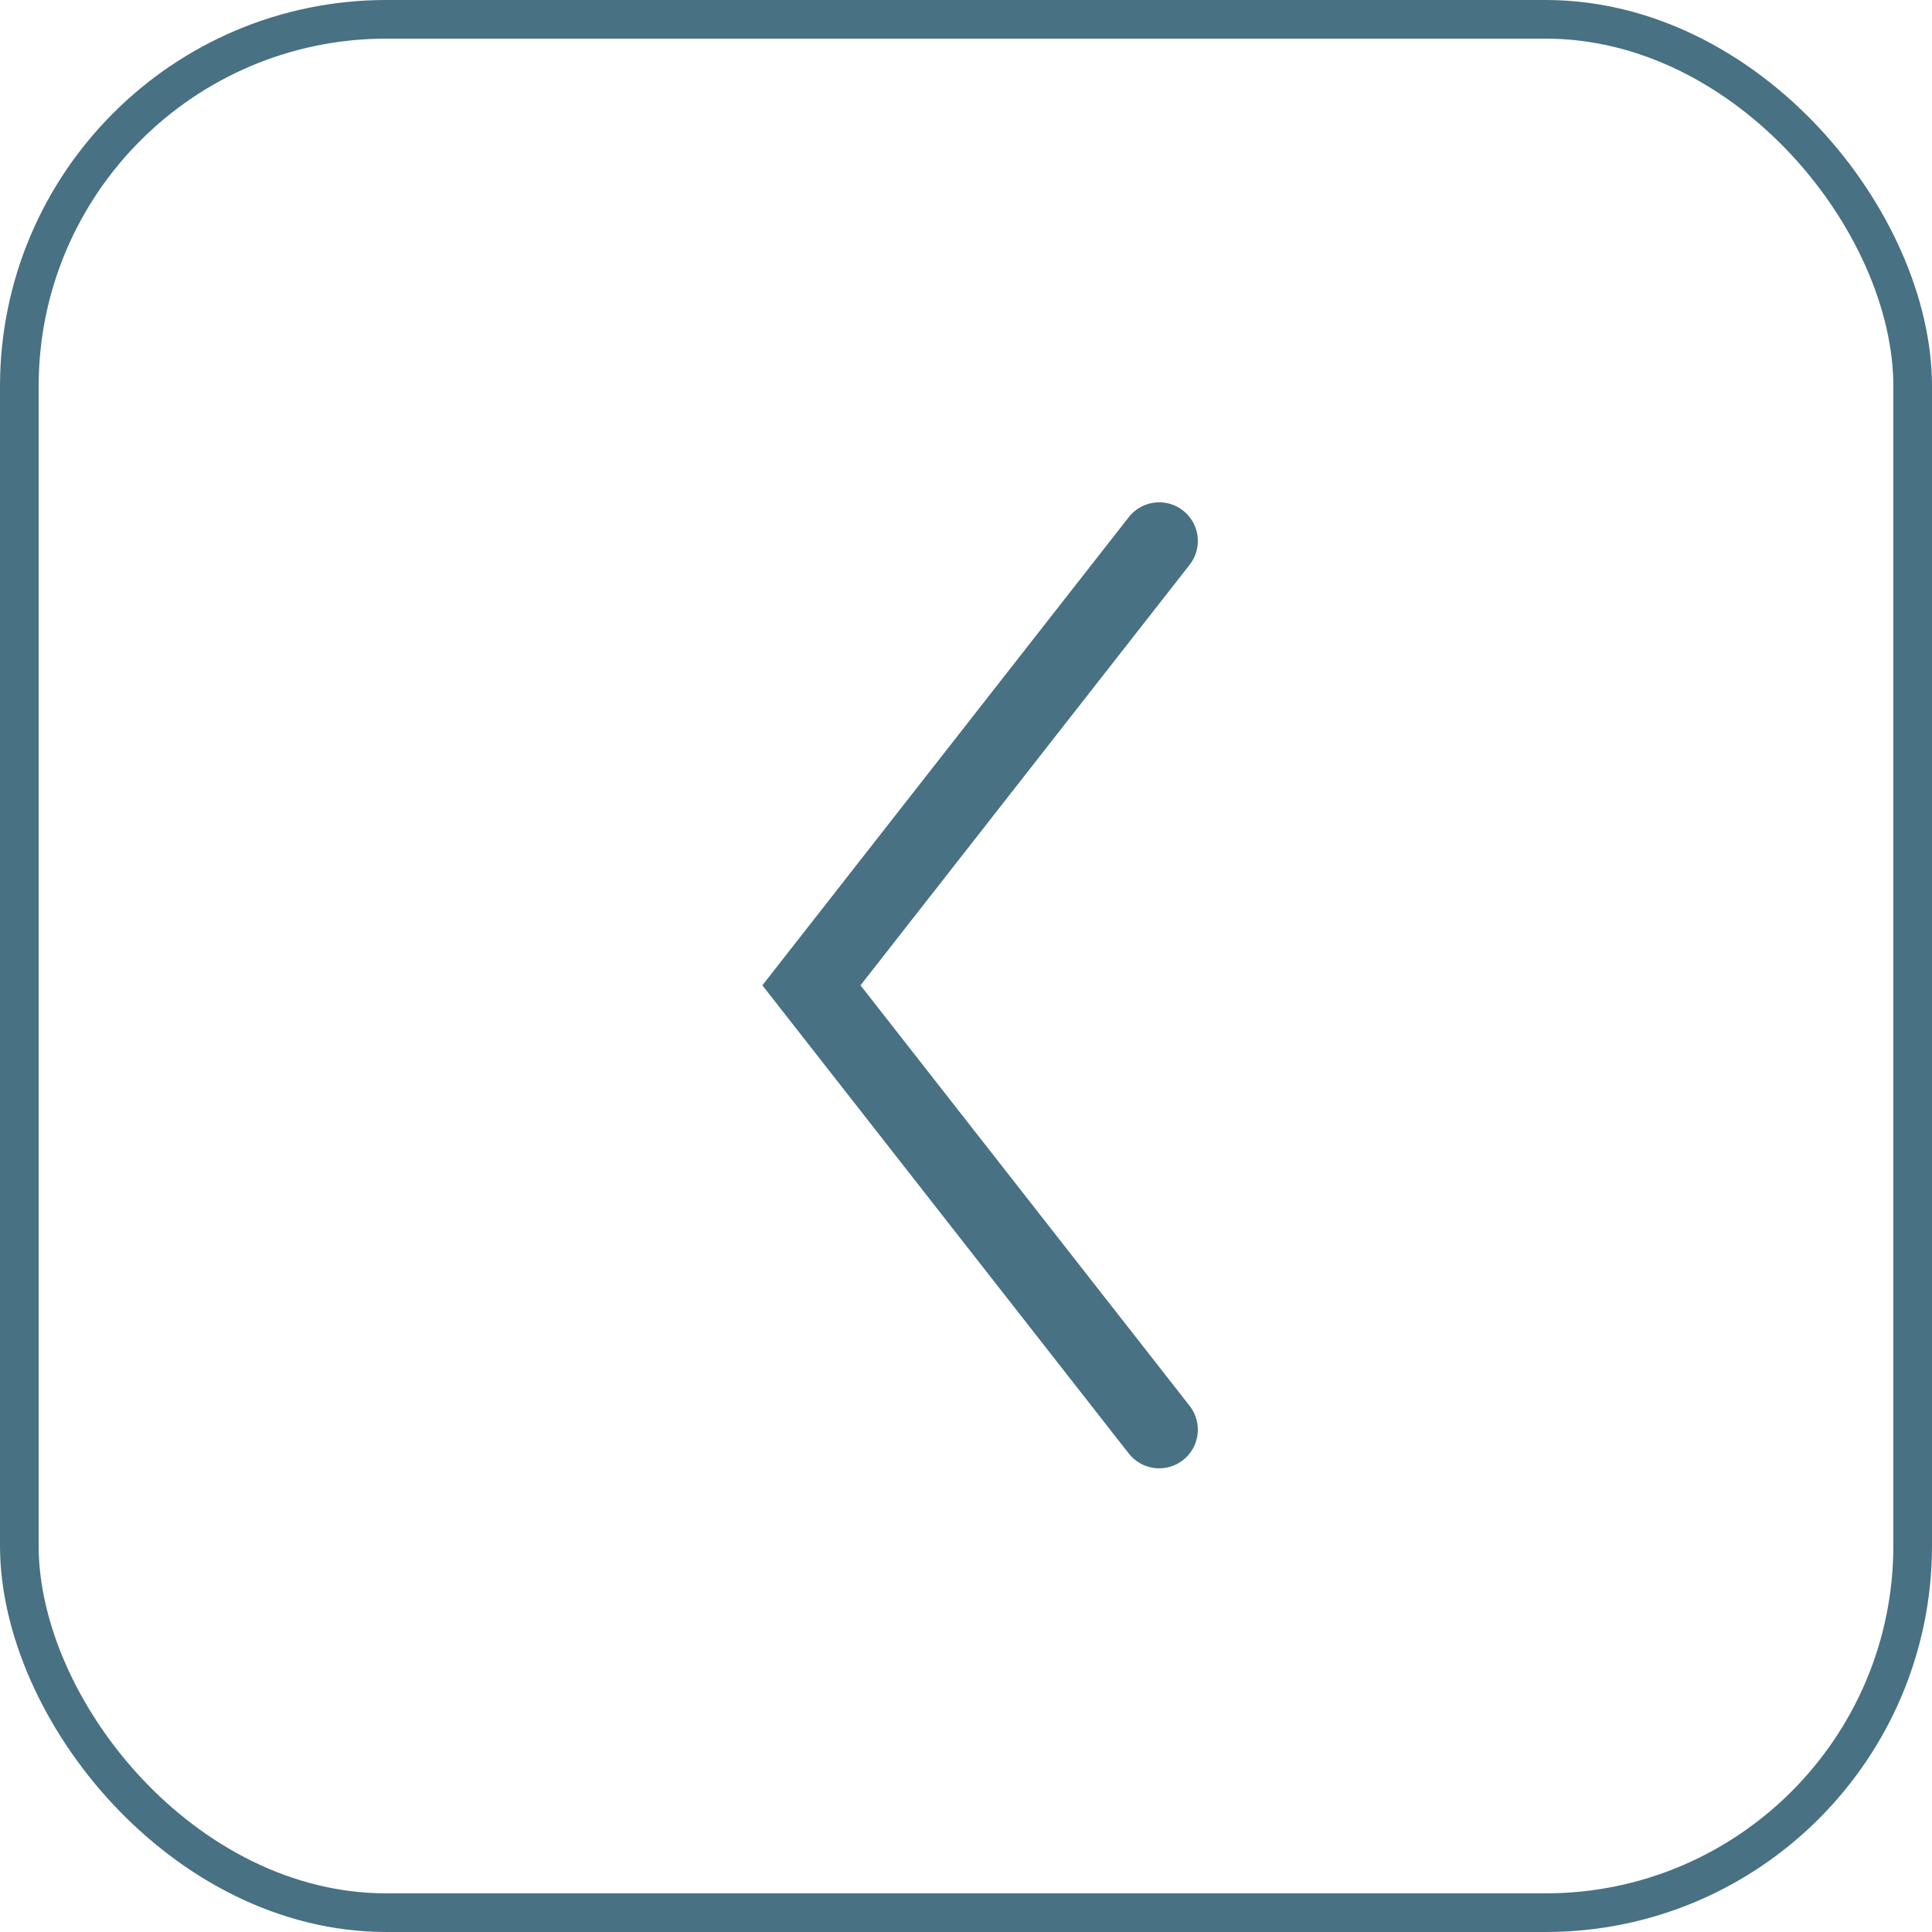
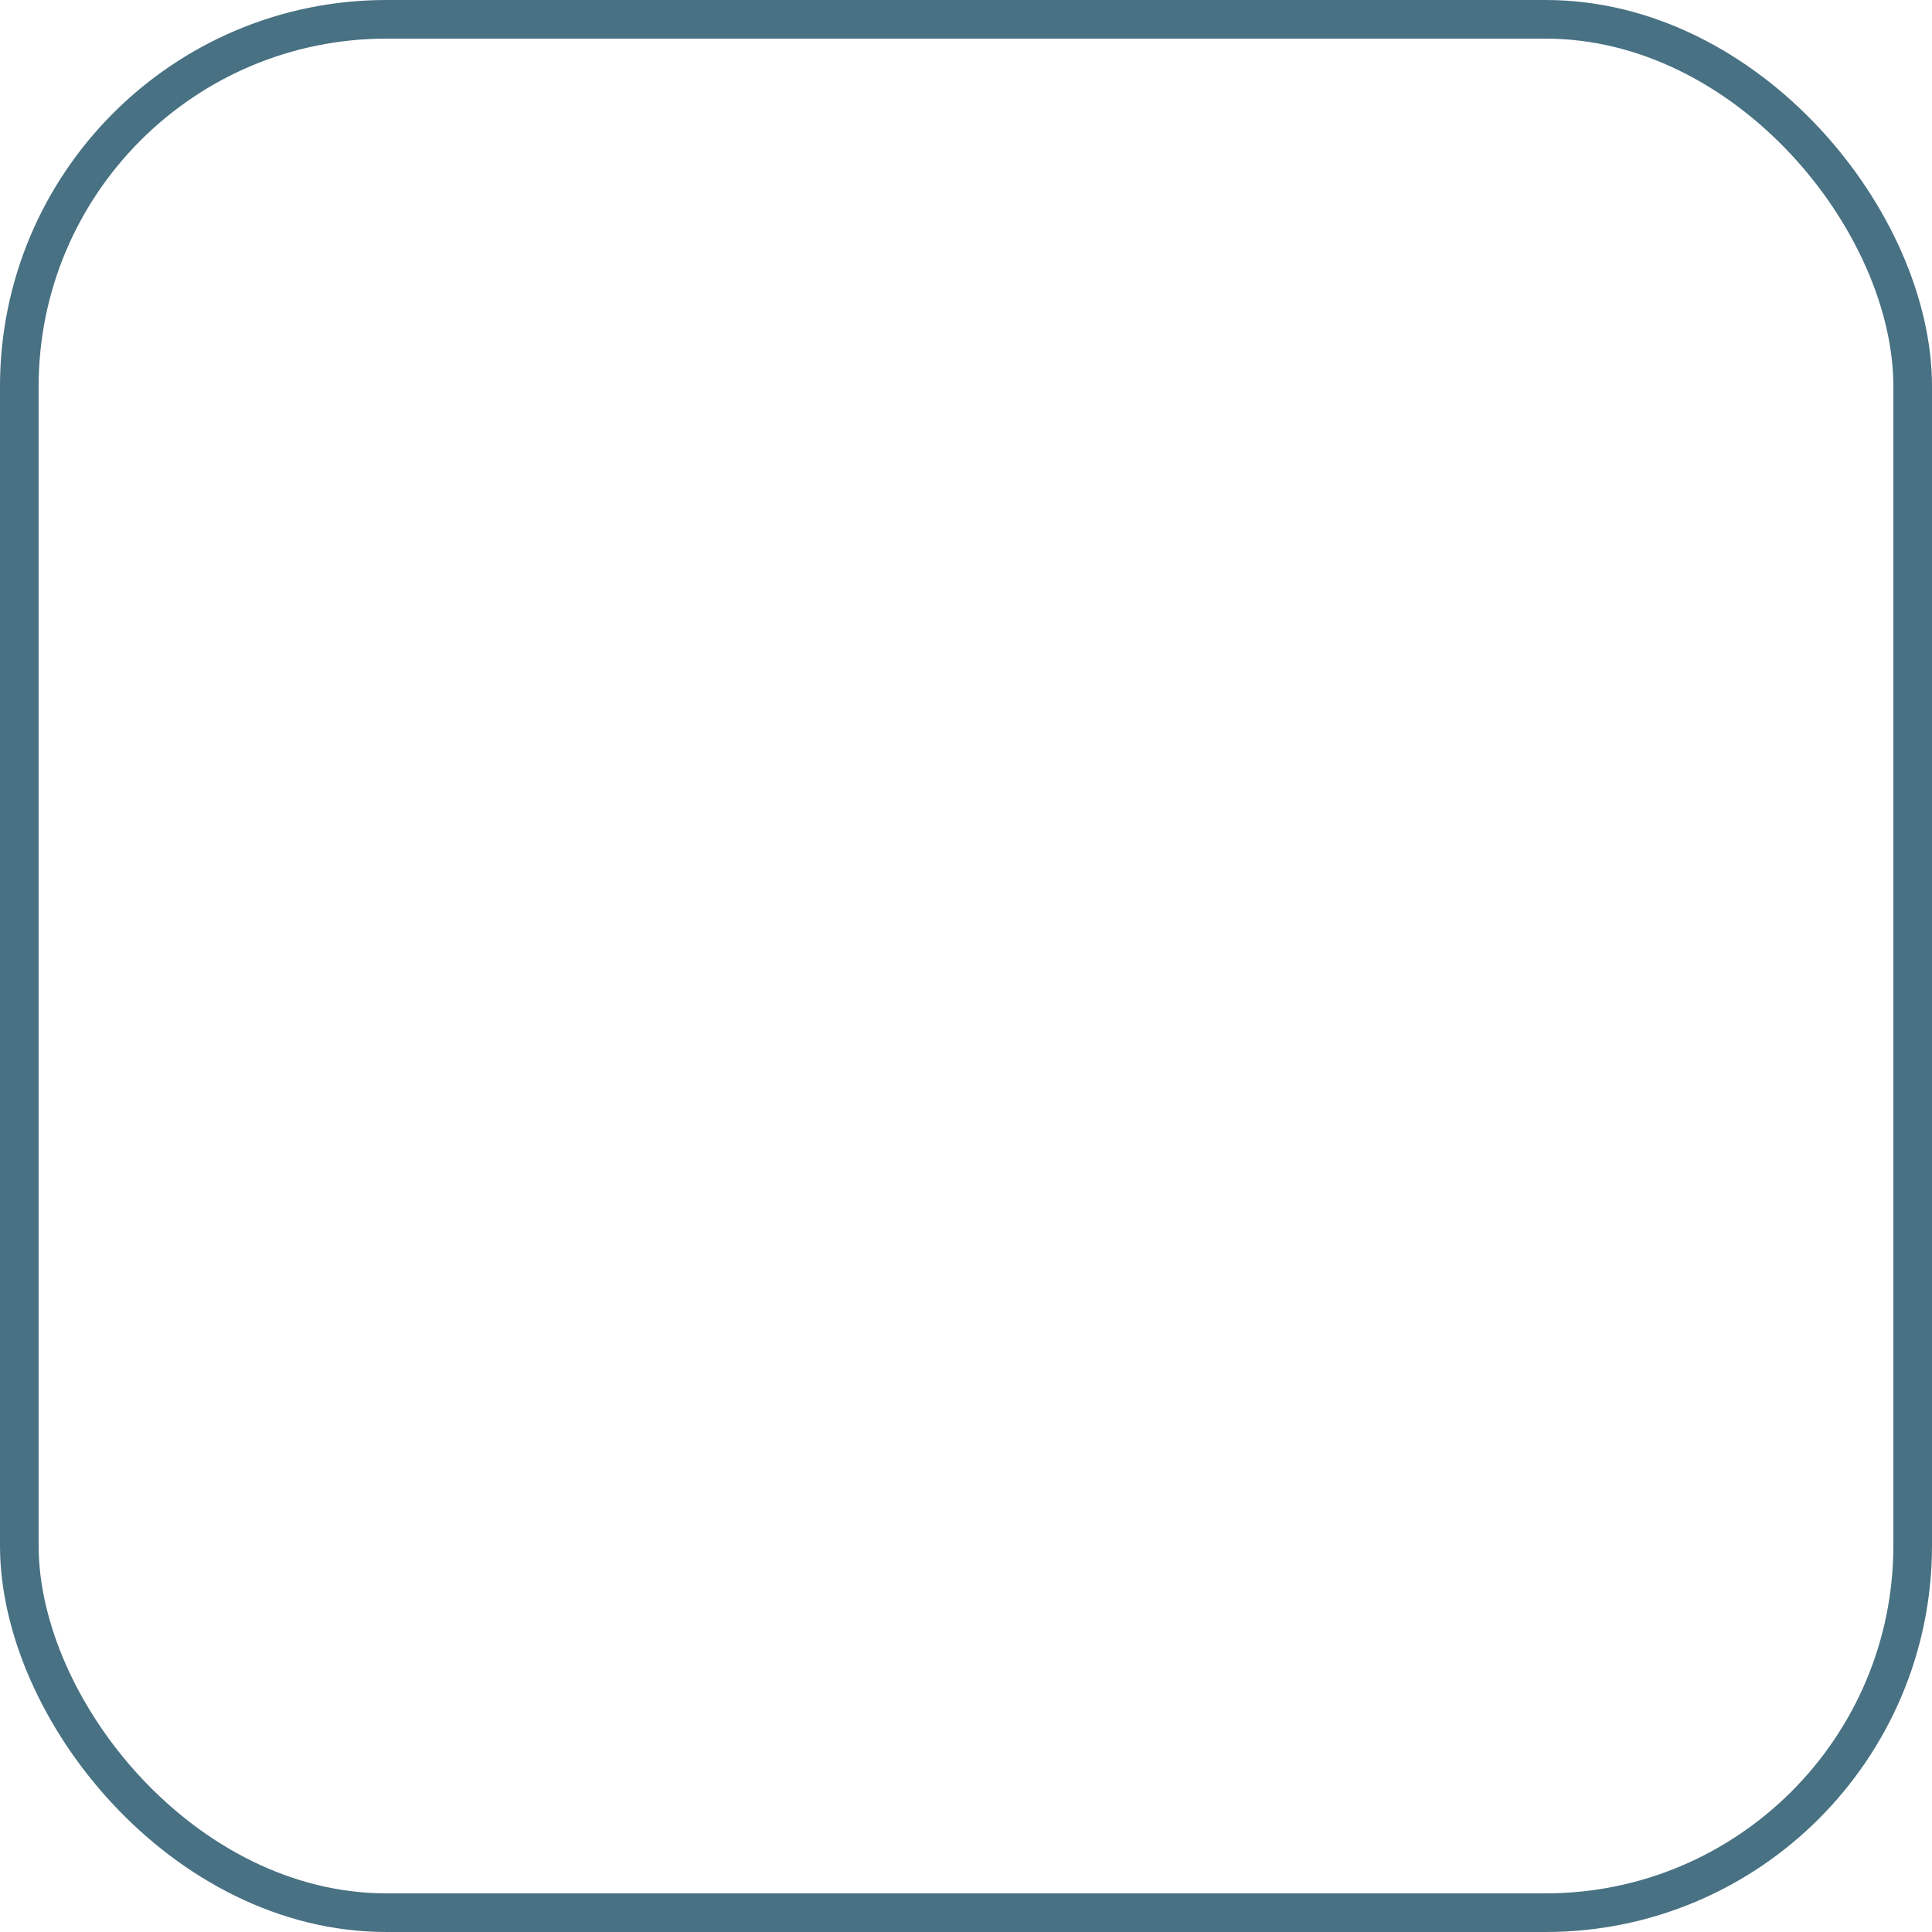
<svg xmlns="http://www.w3.org/2000/svg" width="50" height="50" viewBox="0 0 50 50" fill="none">
  <rect x="0.5" y="0.5" width="49" height="49" rx="9.5" stroke="#487183" />
-   <path d="M30 14L21 25.5L30 37" stroke="#487183" stroke-width="2" stroke-linecap="round" />
</svg>